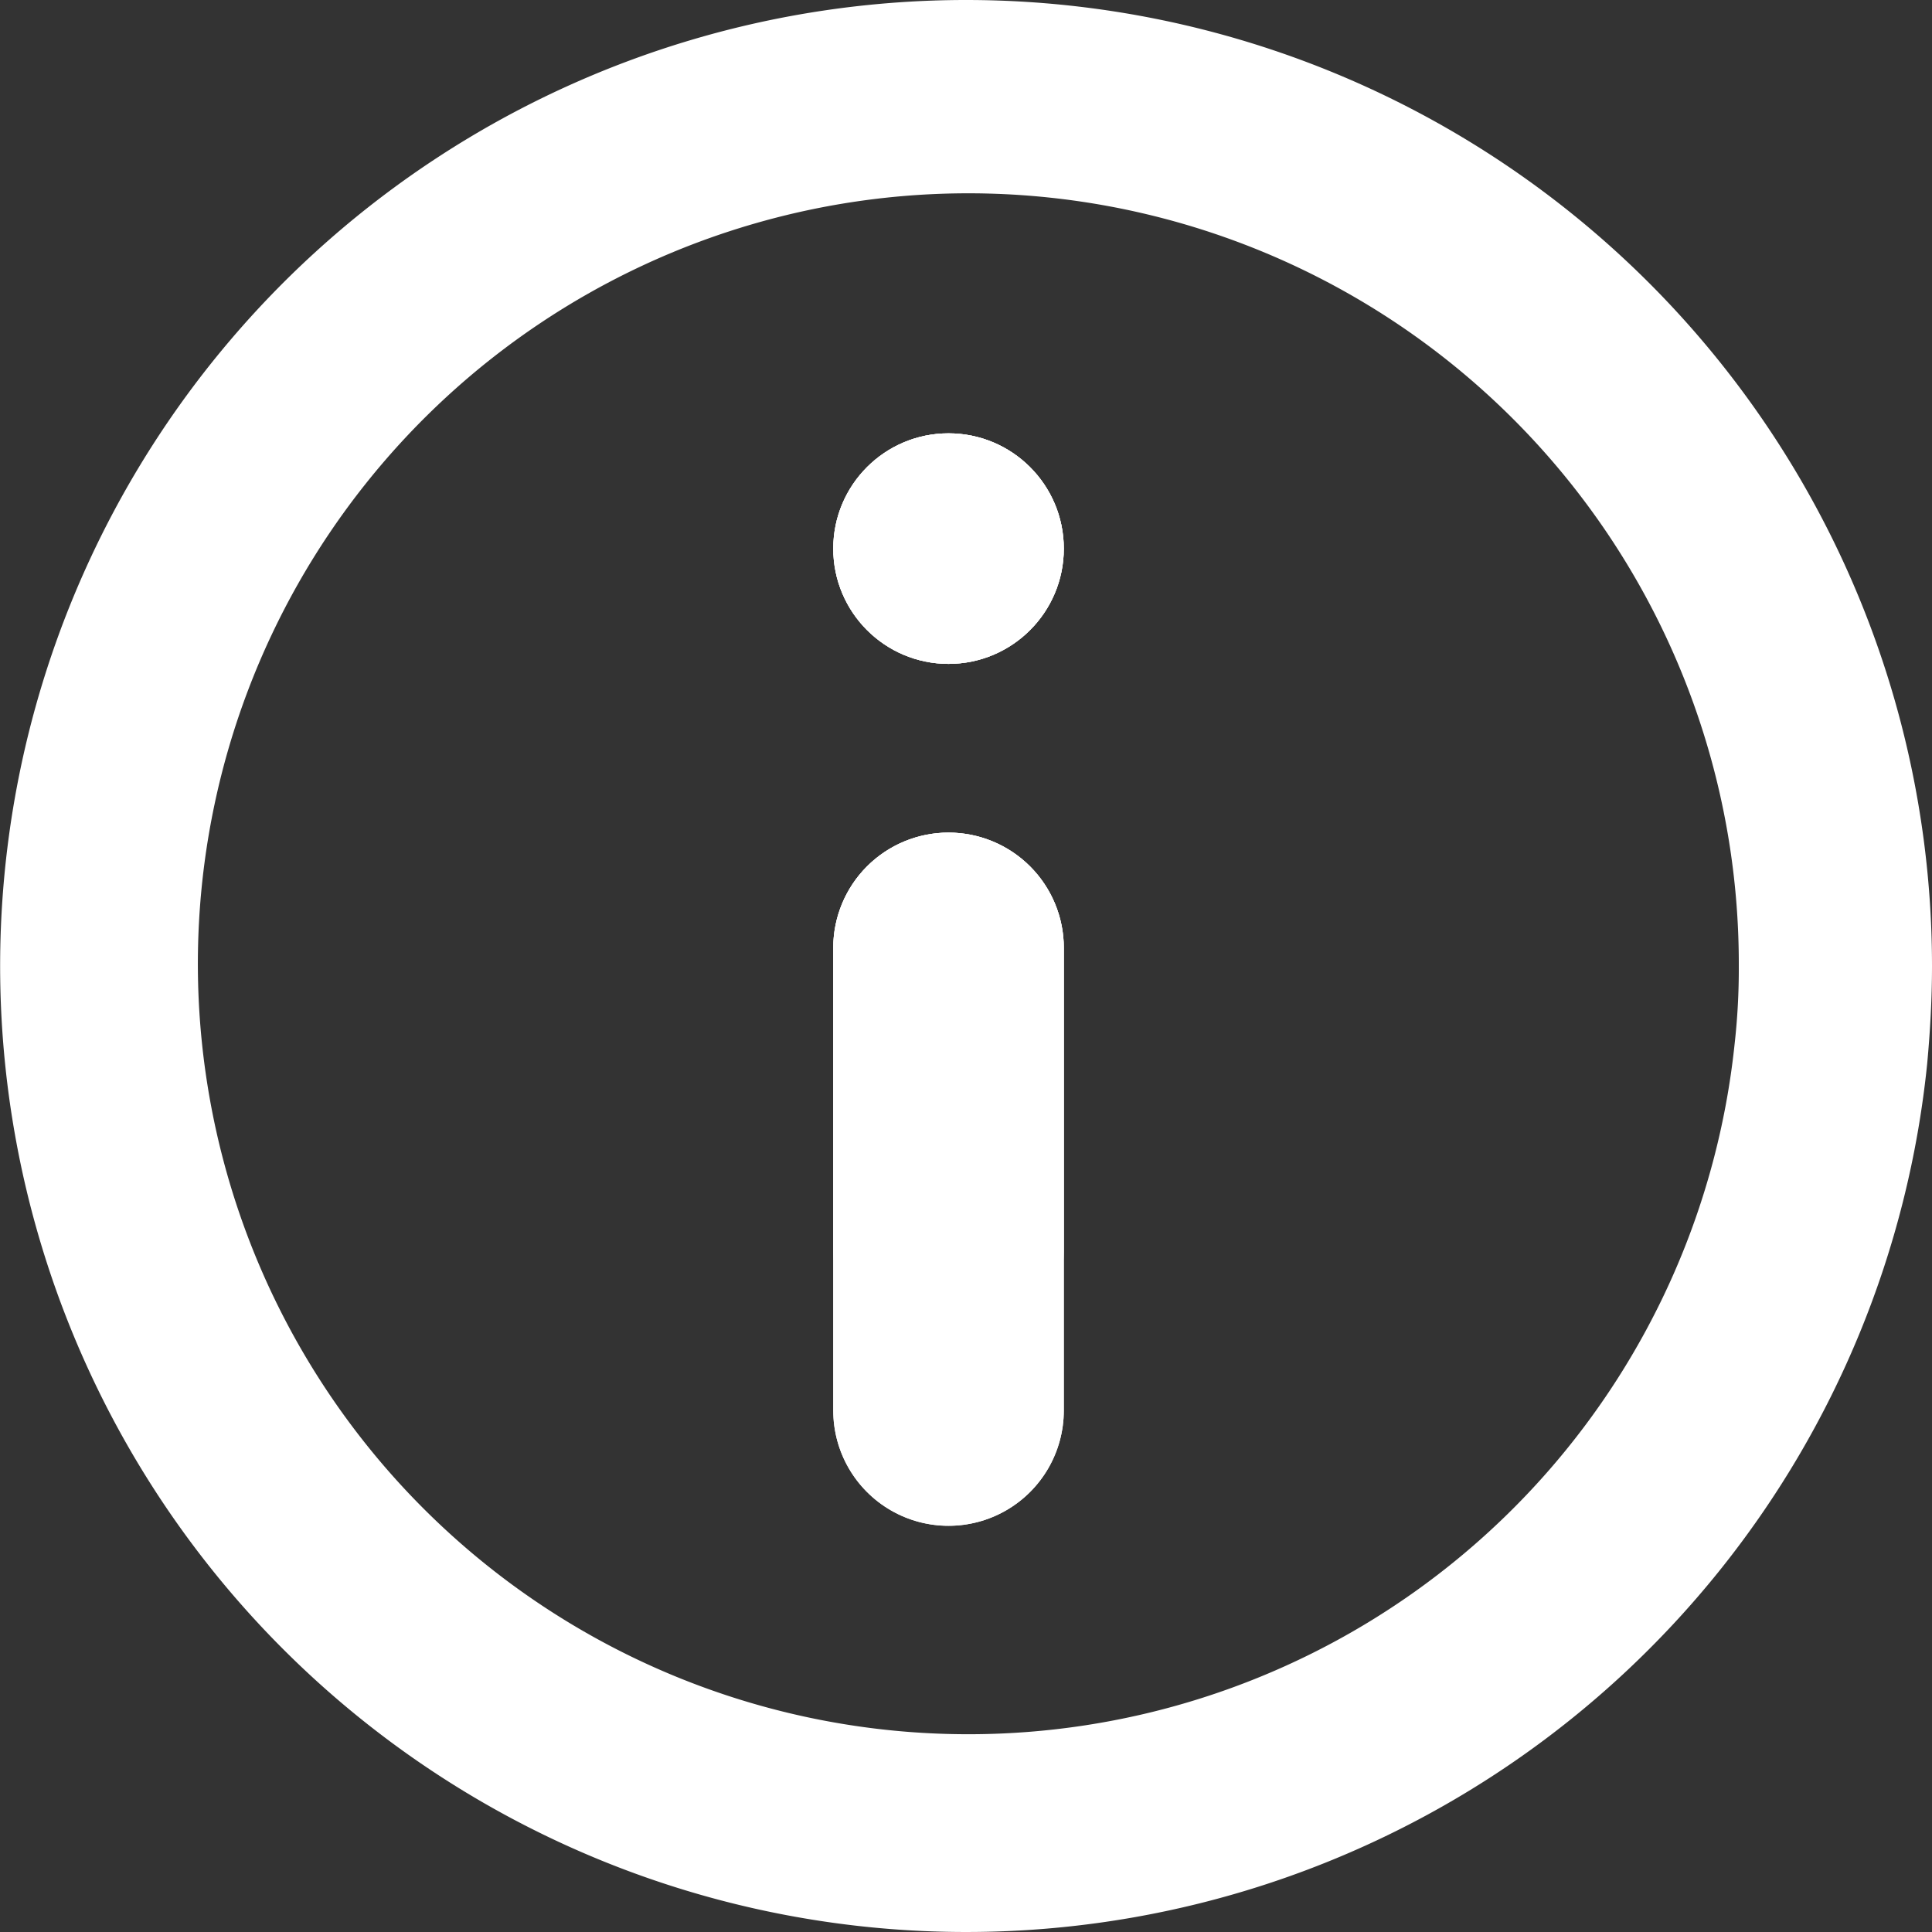
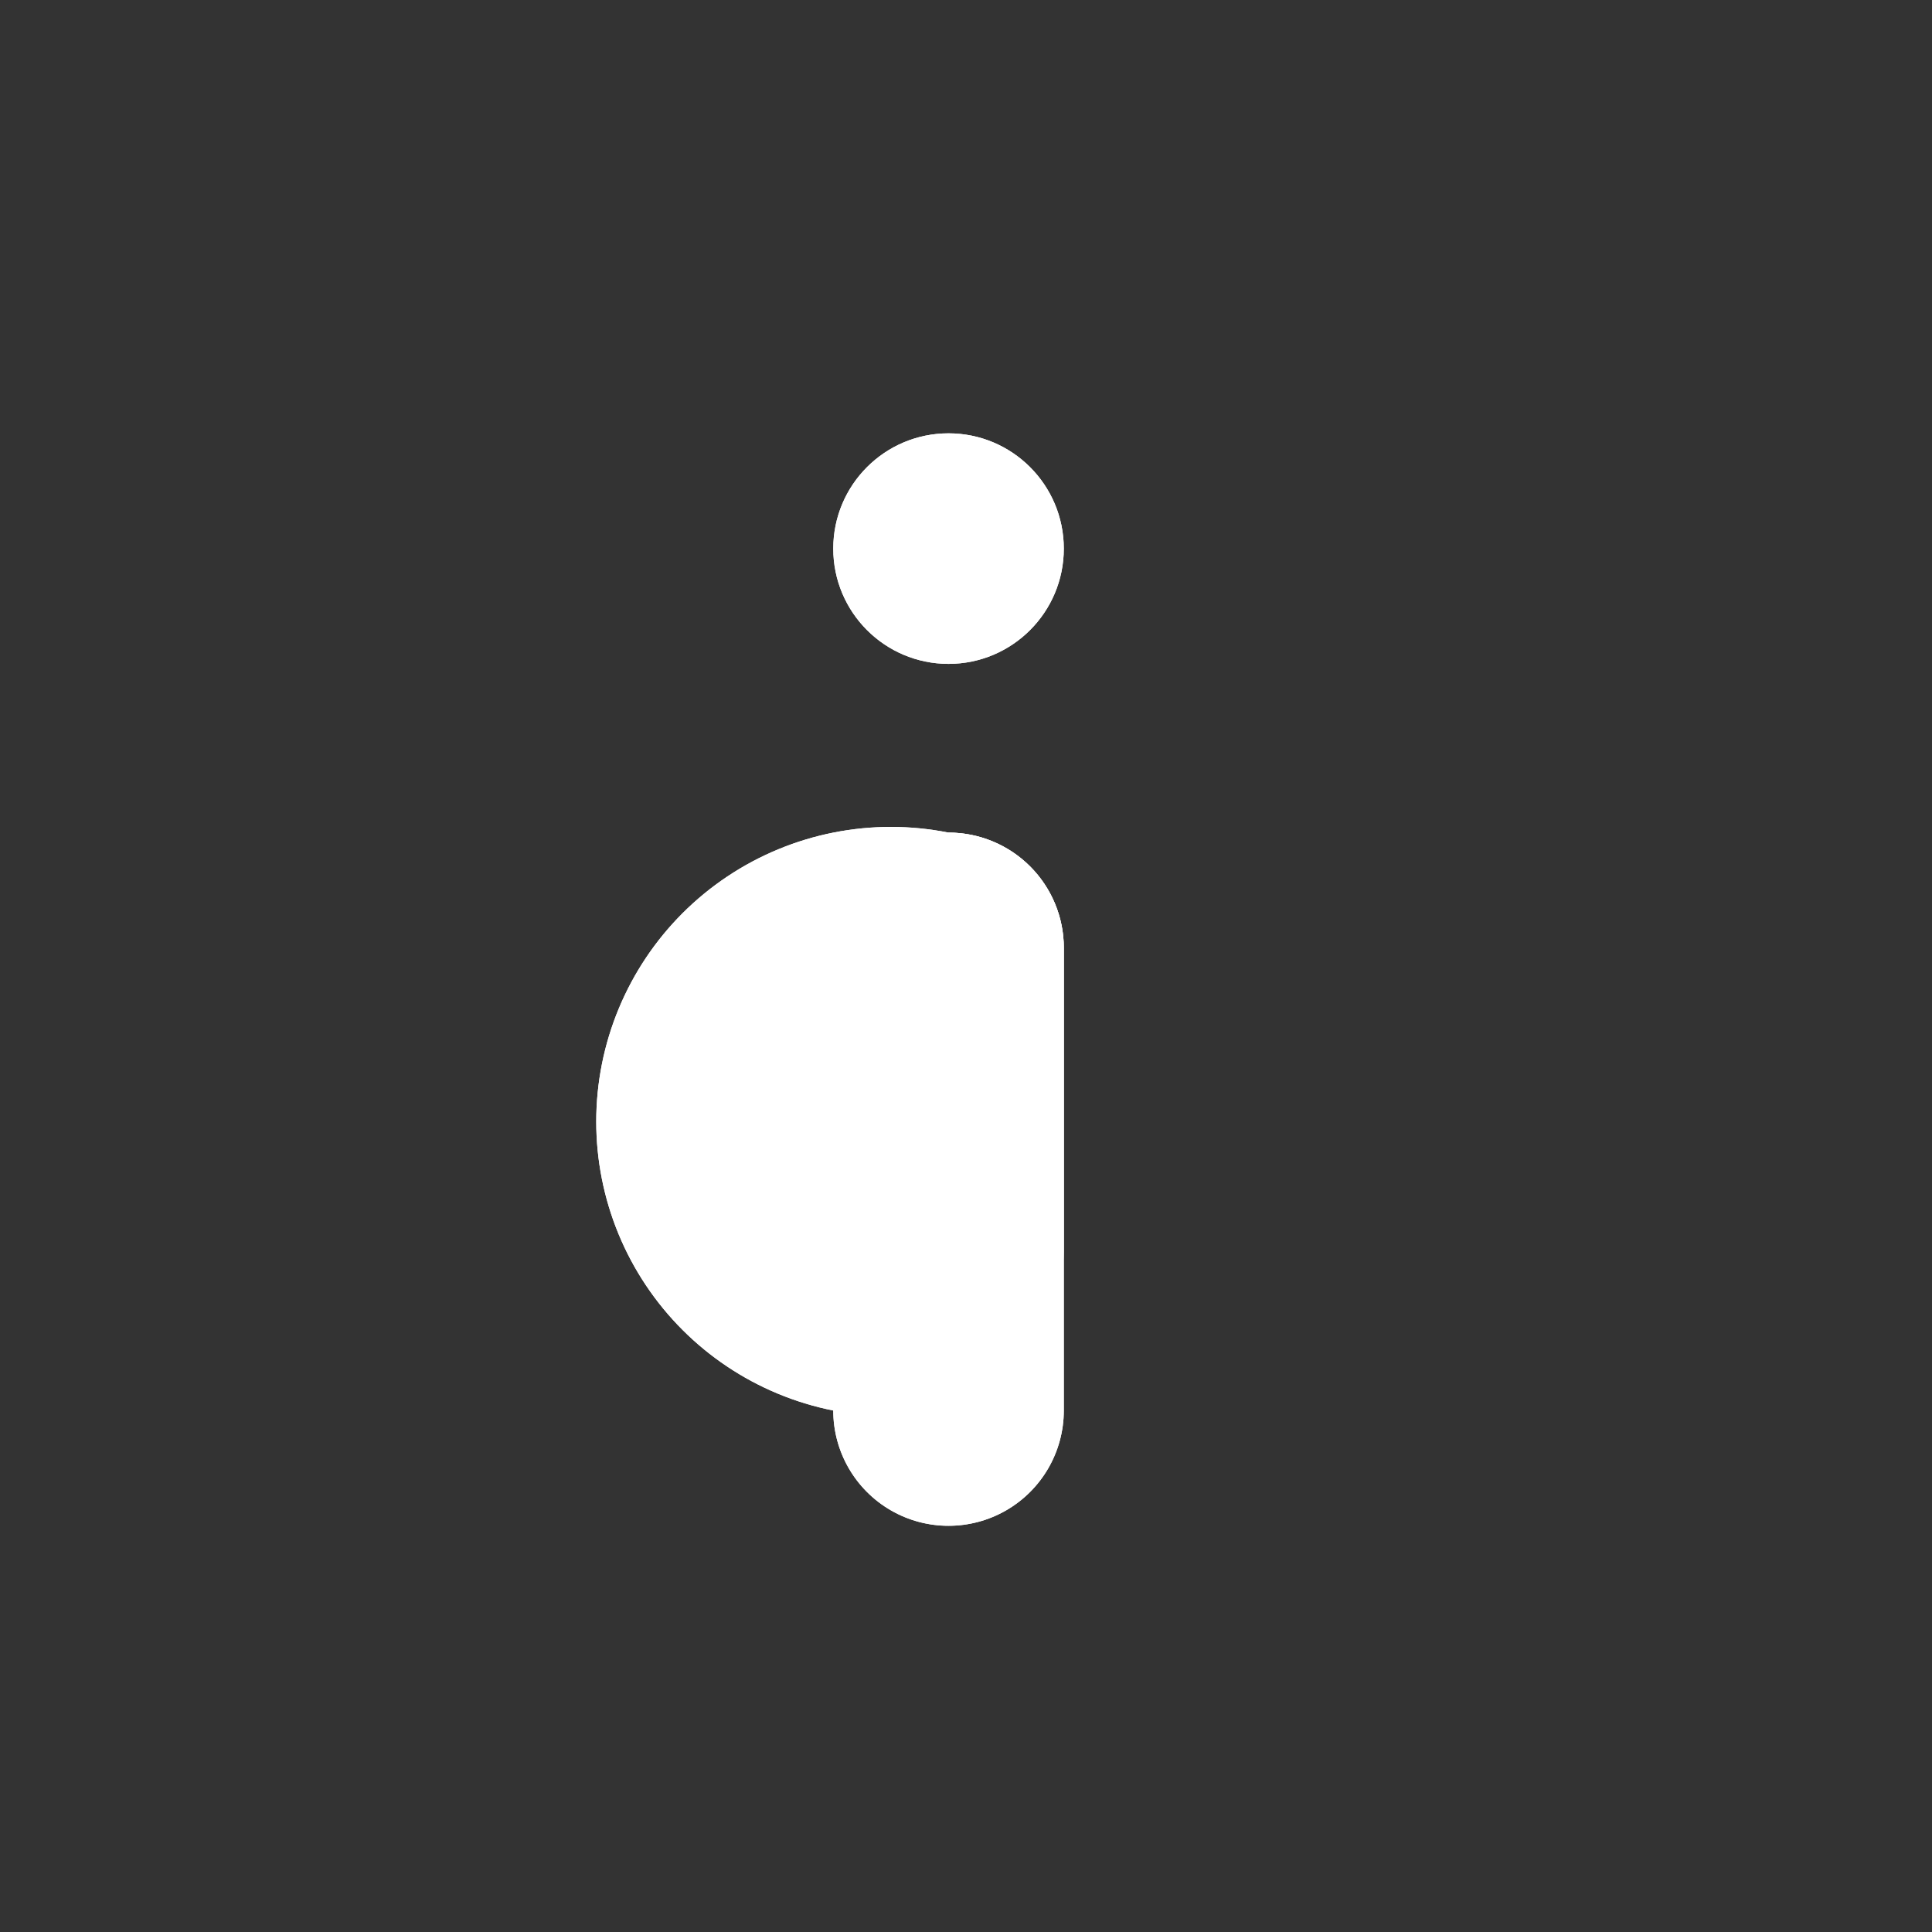
<svg xmlns="http://www.w3.org/2000/svg" width="24" height="24" viewBox="0 0 24 24">
  <rect x="0" y="0" width="24" height="24" fill="#333333" stroke="none" />
  <defs>
    <style>.a,.e{fill:#fff;}.b{clip-path:url(#a);}.c{clip-path:url(#b);}.d{clip-path:url(#c);}.e{fill-rule:evenodd;}</style>
    <clipPath id="a">
-       <path d="M139.432,149.5h0a1.432,1.432,0,0,1,1.432,1.432v5.747a1.432,1.432,0,0,1-2.864,0v-5.747A1.432,1.432,0,0,1,139.432,149.5Z" transform="translate(-138 -149.5)" />
+       <path d="M139.432,149.5h0a1.432,1.432,0,0,1,1.432,1.432v5.747a1.432,1.432,0,0,1-2.864,0A1.432,1.432,0,0,1,139.432,149.5Z" transform="translate(-138 -149.5)" />
    </clipPath>
    <clipPath id="b">
      <rect width="22" height="22" />
    </clipPath>
    <clipPath id="c">
      <circle cx="1.432" cy="1.432" r="1.432" />
    </clipPath>
  </defs>
  <g transform="translate(10.351 10.343)">
    <path class="a" d="M139.432,149.5h0a1.432,1.432,0,0,1,1.432,1.432v3.747a1.432,1.432,0,0,1-2.864,0v-3.747A1.432,1.432,0,0,1,139.432,149.5Z" transform="translate(-138 -149.5)" />
    <g class="b">
      <rect class="a" width="22" height="22" transform="translate(-9.362 -10.181)" />
      <g class="c" transform="translate(-9.362 -10.181)">
        <rect class="a" width="14.332" height="18.086" transform="translate(3.627 4.446)" />
      </g>
    </g>
  </g>
  <g transform="translate(10.351 5.383)">
-     <circle class="a" cx="1.432" cy="1.432" r="1.432" />
    <g class="d">
      <rect class="a" width="22" height="22" transform="translate(-9.362 -5.593)" />
      <g class="c" transform="translate(-9.362 -5.593)">
        <rect class="a" width="14.332" height="14.332" transform="translate(3.627 -0.141)" />
      </g>
    </g>
  </g>
-   <path class="e" d="M12,0A12,12,0,1,0,23.94,13.215c.037-.4.06-.8.06-1.215A12,12,0,0,0,12,0Zm9.548,12.969A9.571,9.571,0,1,1,21.6,12,8.351,8.351,0,0,1,21.548,12.969Z" />
</svg>